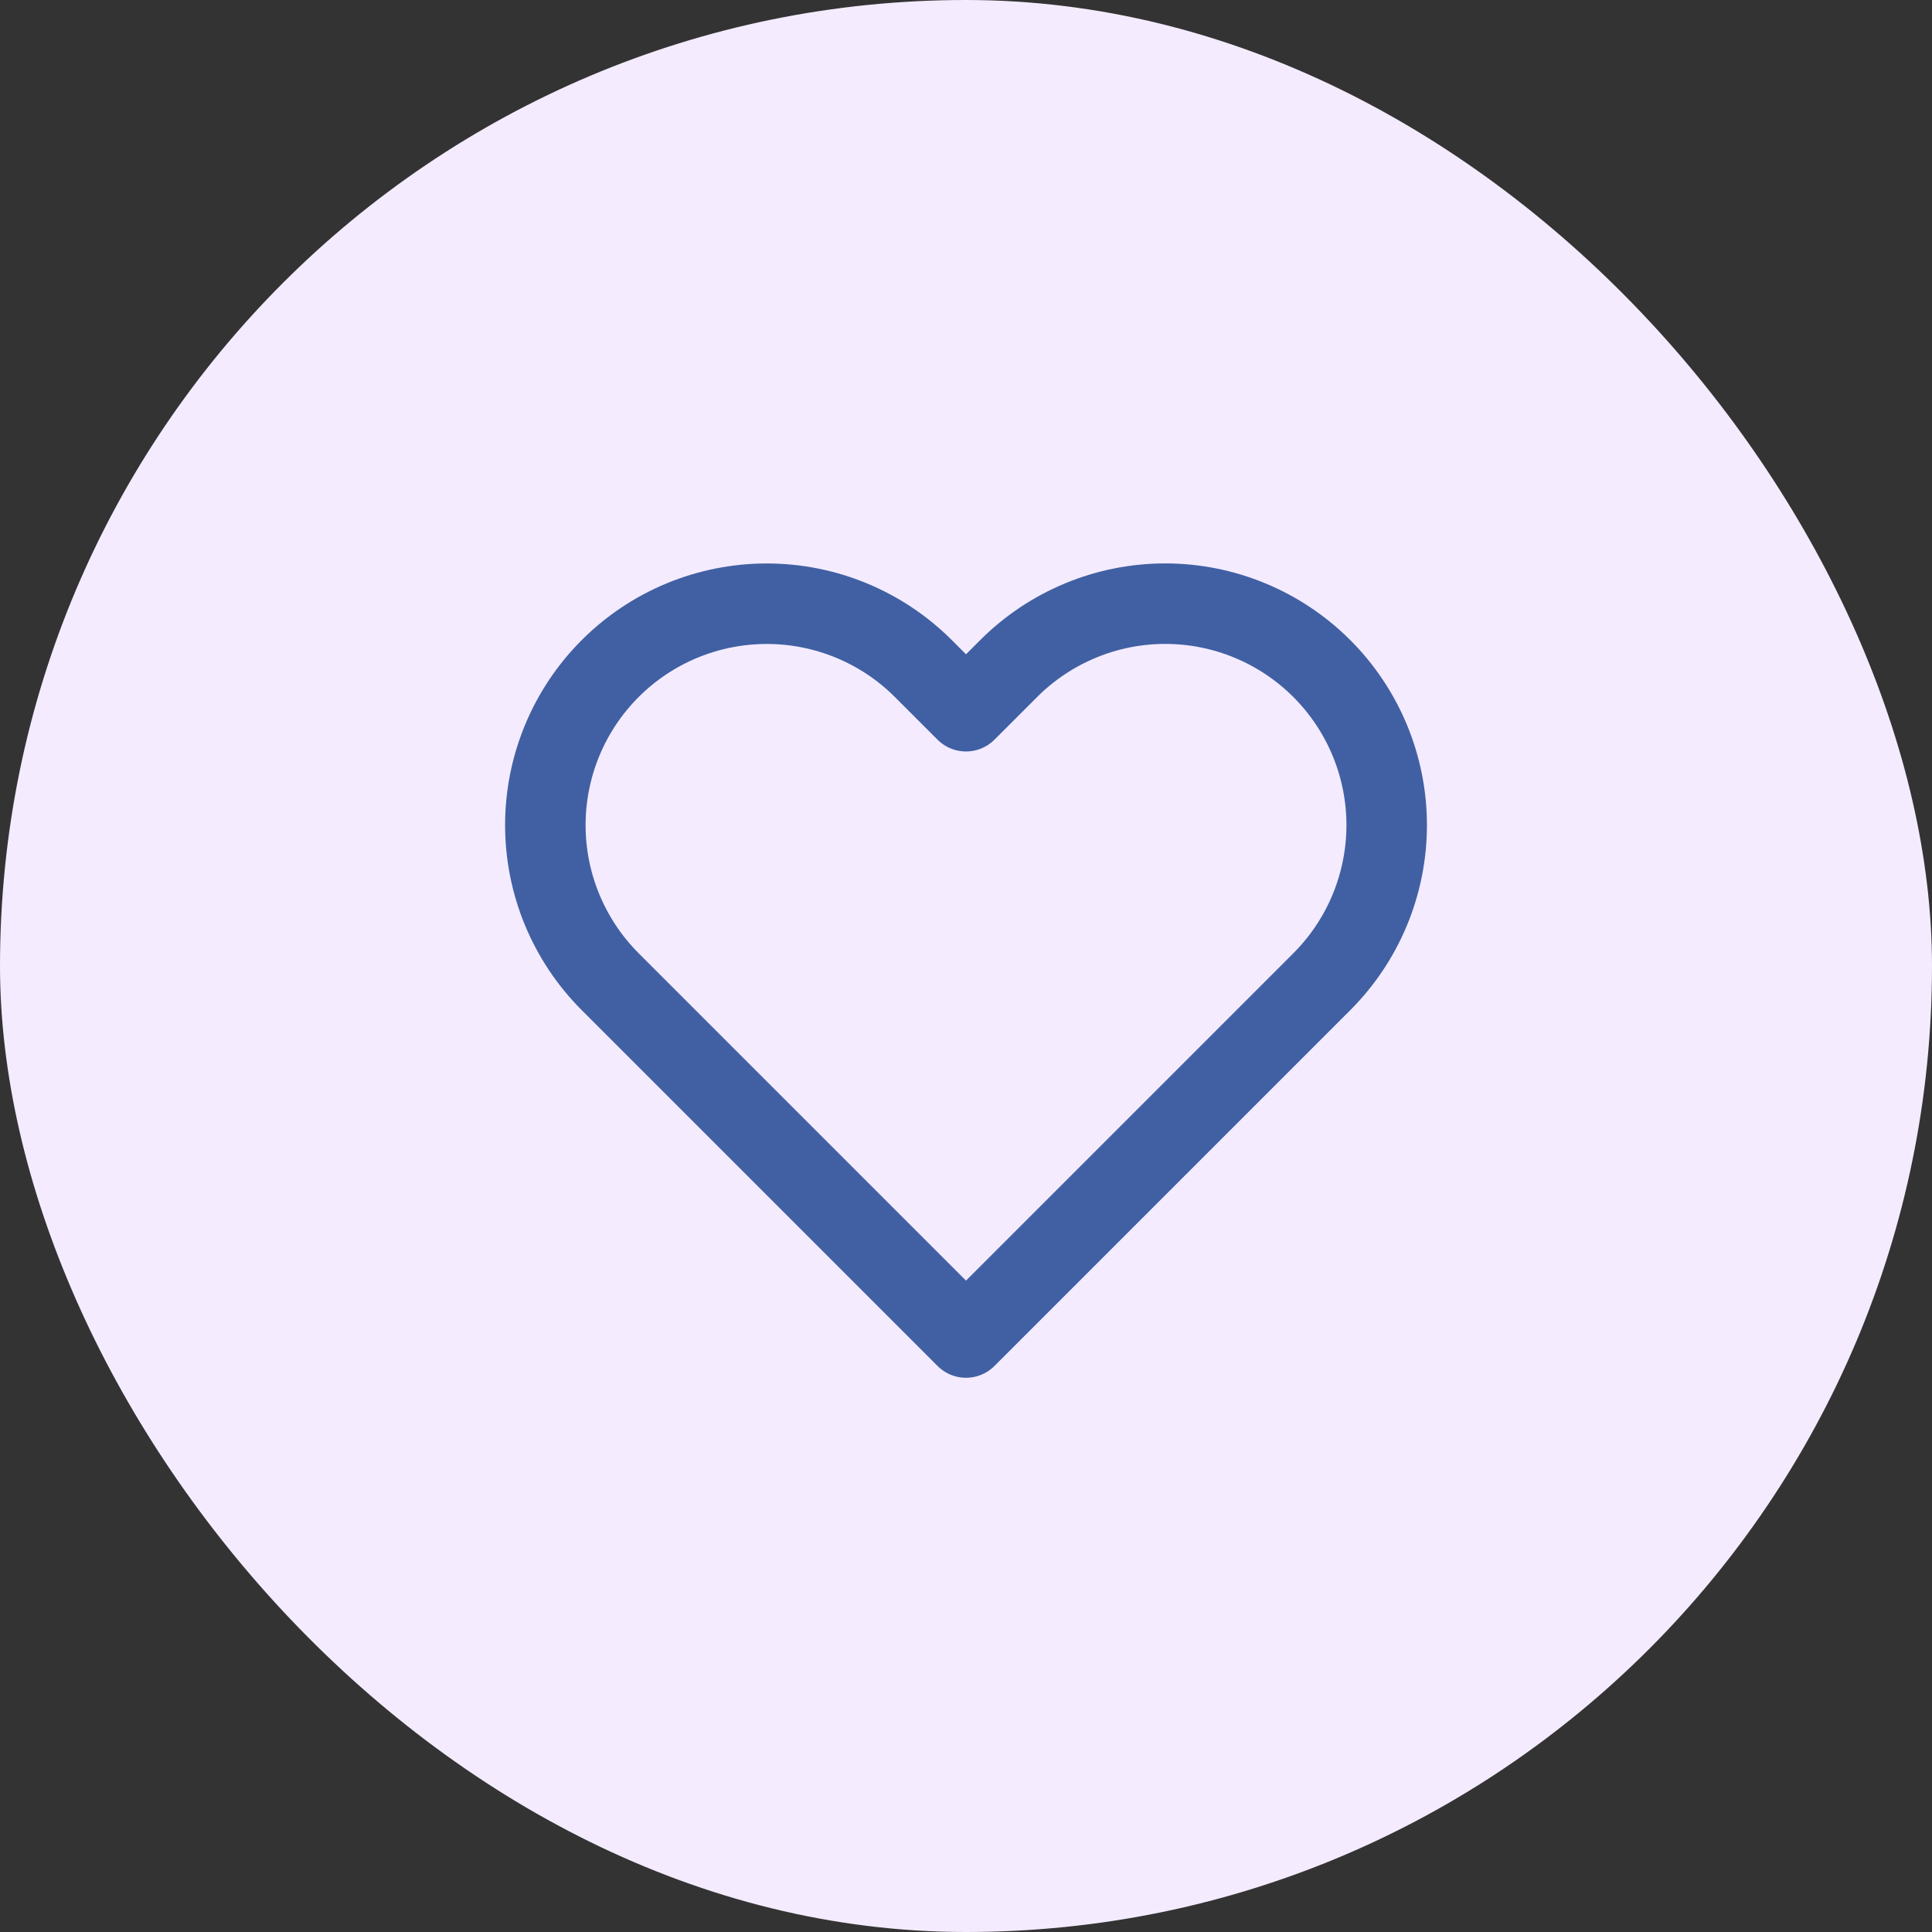
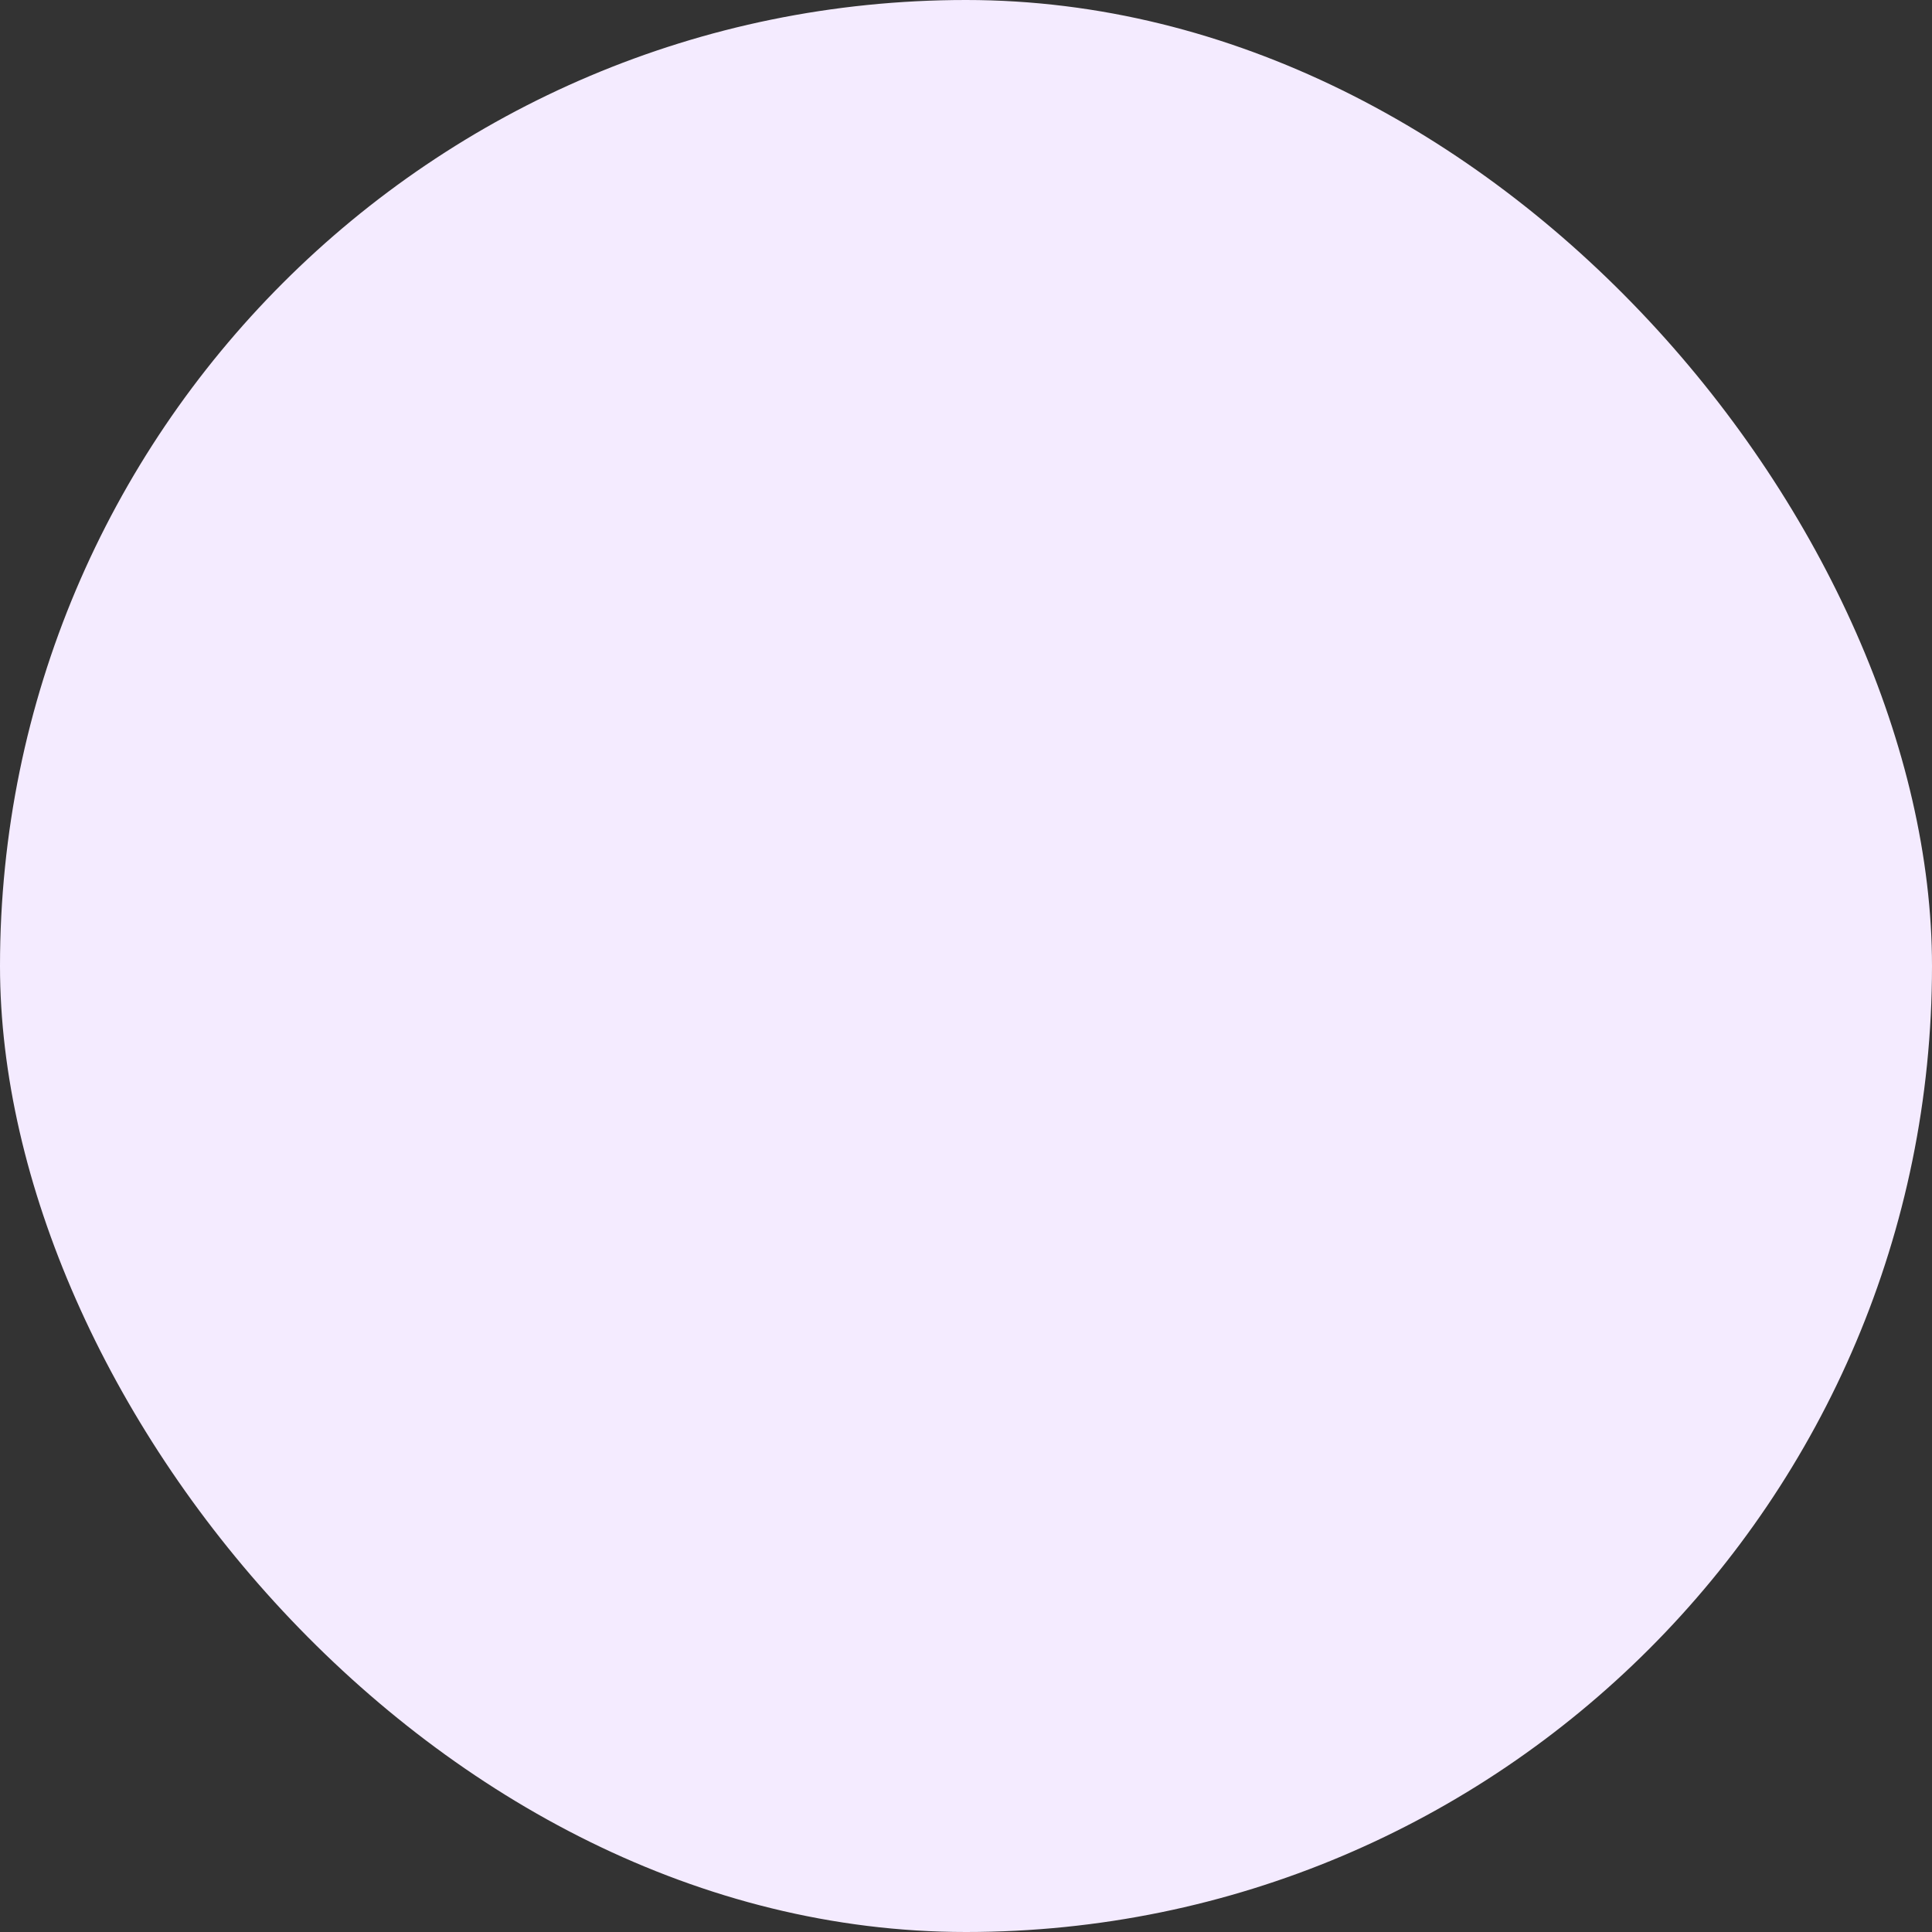
<svg xmlns="http://www.w3.org/2000/svg" width="48" height="48" viewBox="0 0 48 48" fill="none">
  <rect x="0" y="0" width="48" height="48" fill="#333333" stroke="none" />
  <rect width="48" height="48" rx="24" fill="#F4EBFF" />
-   <path d="M32.84 16.61C32.329 16.099 31.723 15.694 31.055 15.417C30.388 15.14 29.672 14.998 28.95 14.998C28.227 14.998 27.512 15.14 26.845 15.417C26.177 15.694 25.571 16.099 25.06 16.61L24 17.67L22.94 16.61C21.908 15.578 20.509 14.999 19.05 14.999C17.591 14.999 16.192 15.578 15.16 16.61C14.128 17.642 13.549 19.041 13.549 20.5C13.549 21.959 14.128 23.358 15.16 24.39L16.22 25.45L24 33.23L31.78 25.45L32.84 24.39C33.351 23.879 33.756 23.273 34.033 22.605C34.309 21.938 34.452 21.223 34.452 20.5C34.452 19.777 34.309 19.062 34.033 18.395C33.756 17.727 33.351 17.121 32.84 16.61V16.61Z" stroke="#4060A3" stroke-width="2" stroke-linecap="round" stroke-linejoin="round" />
</svg>